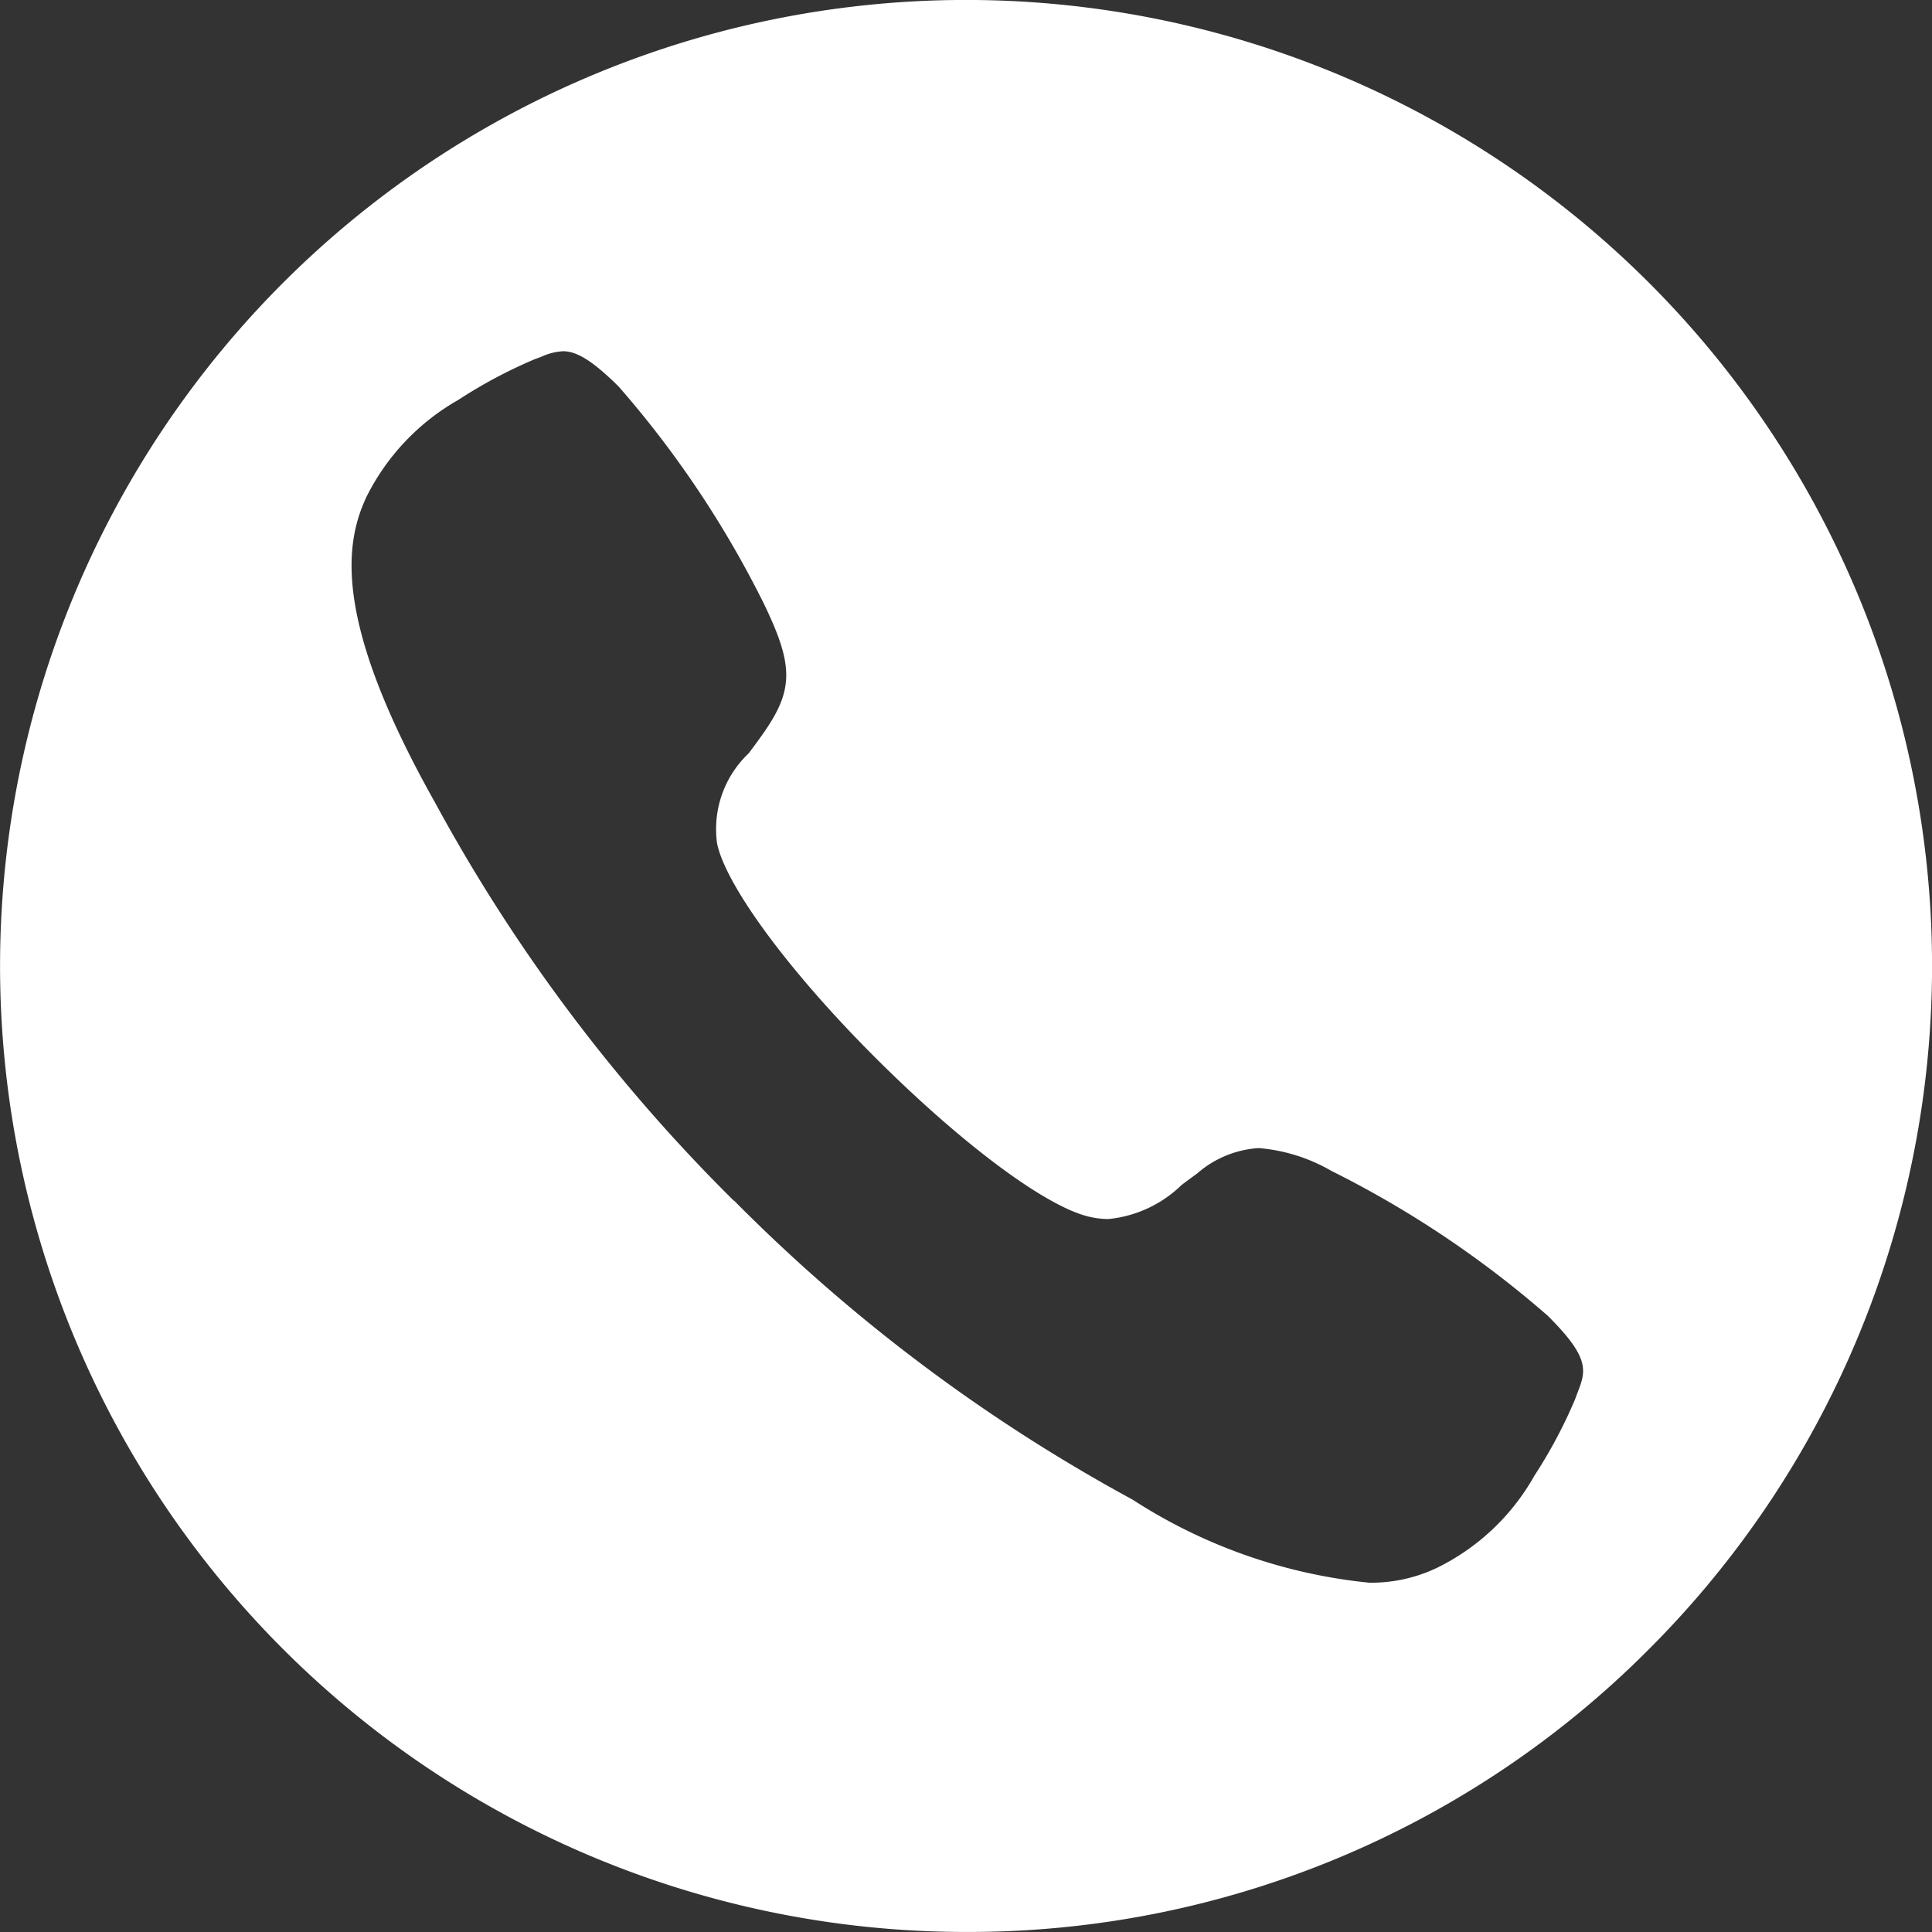
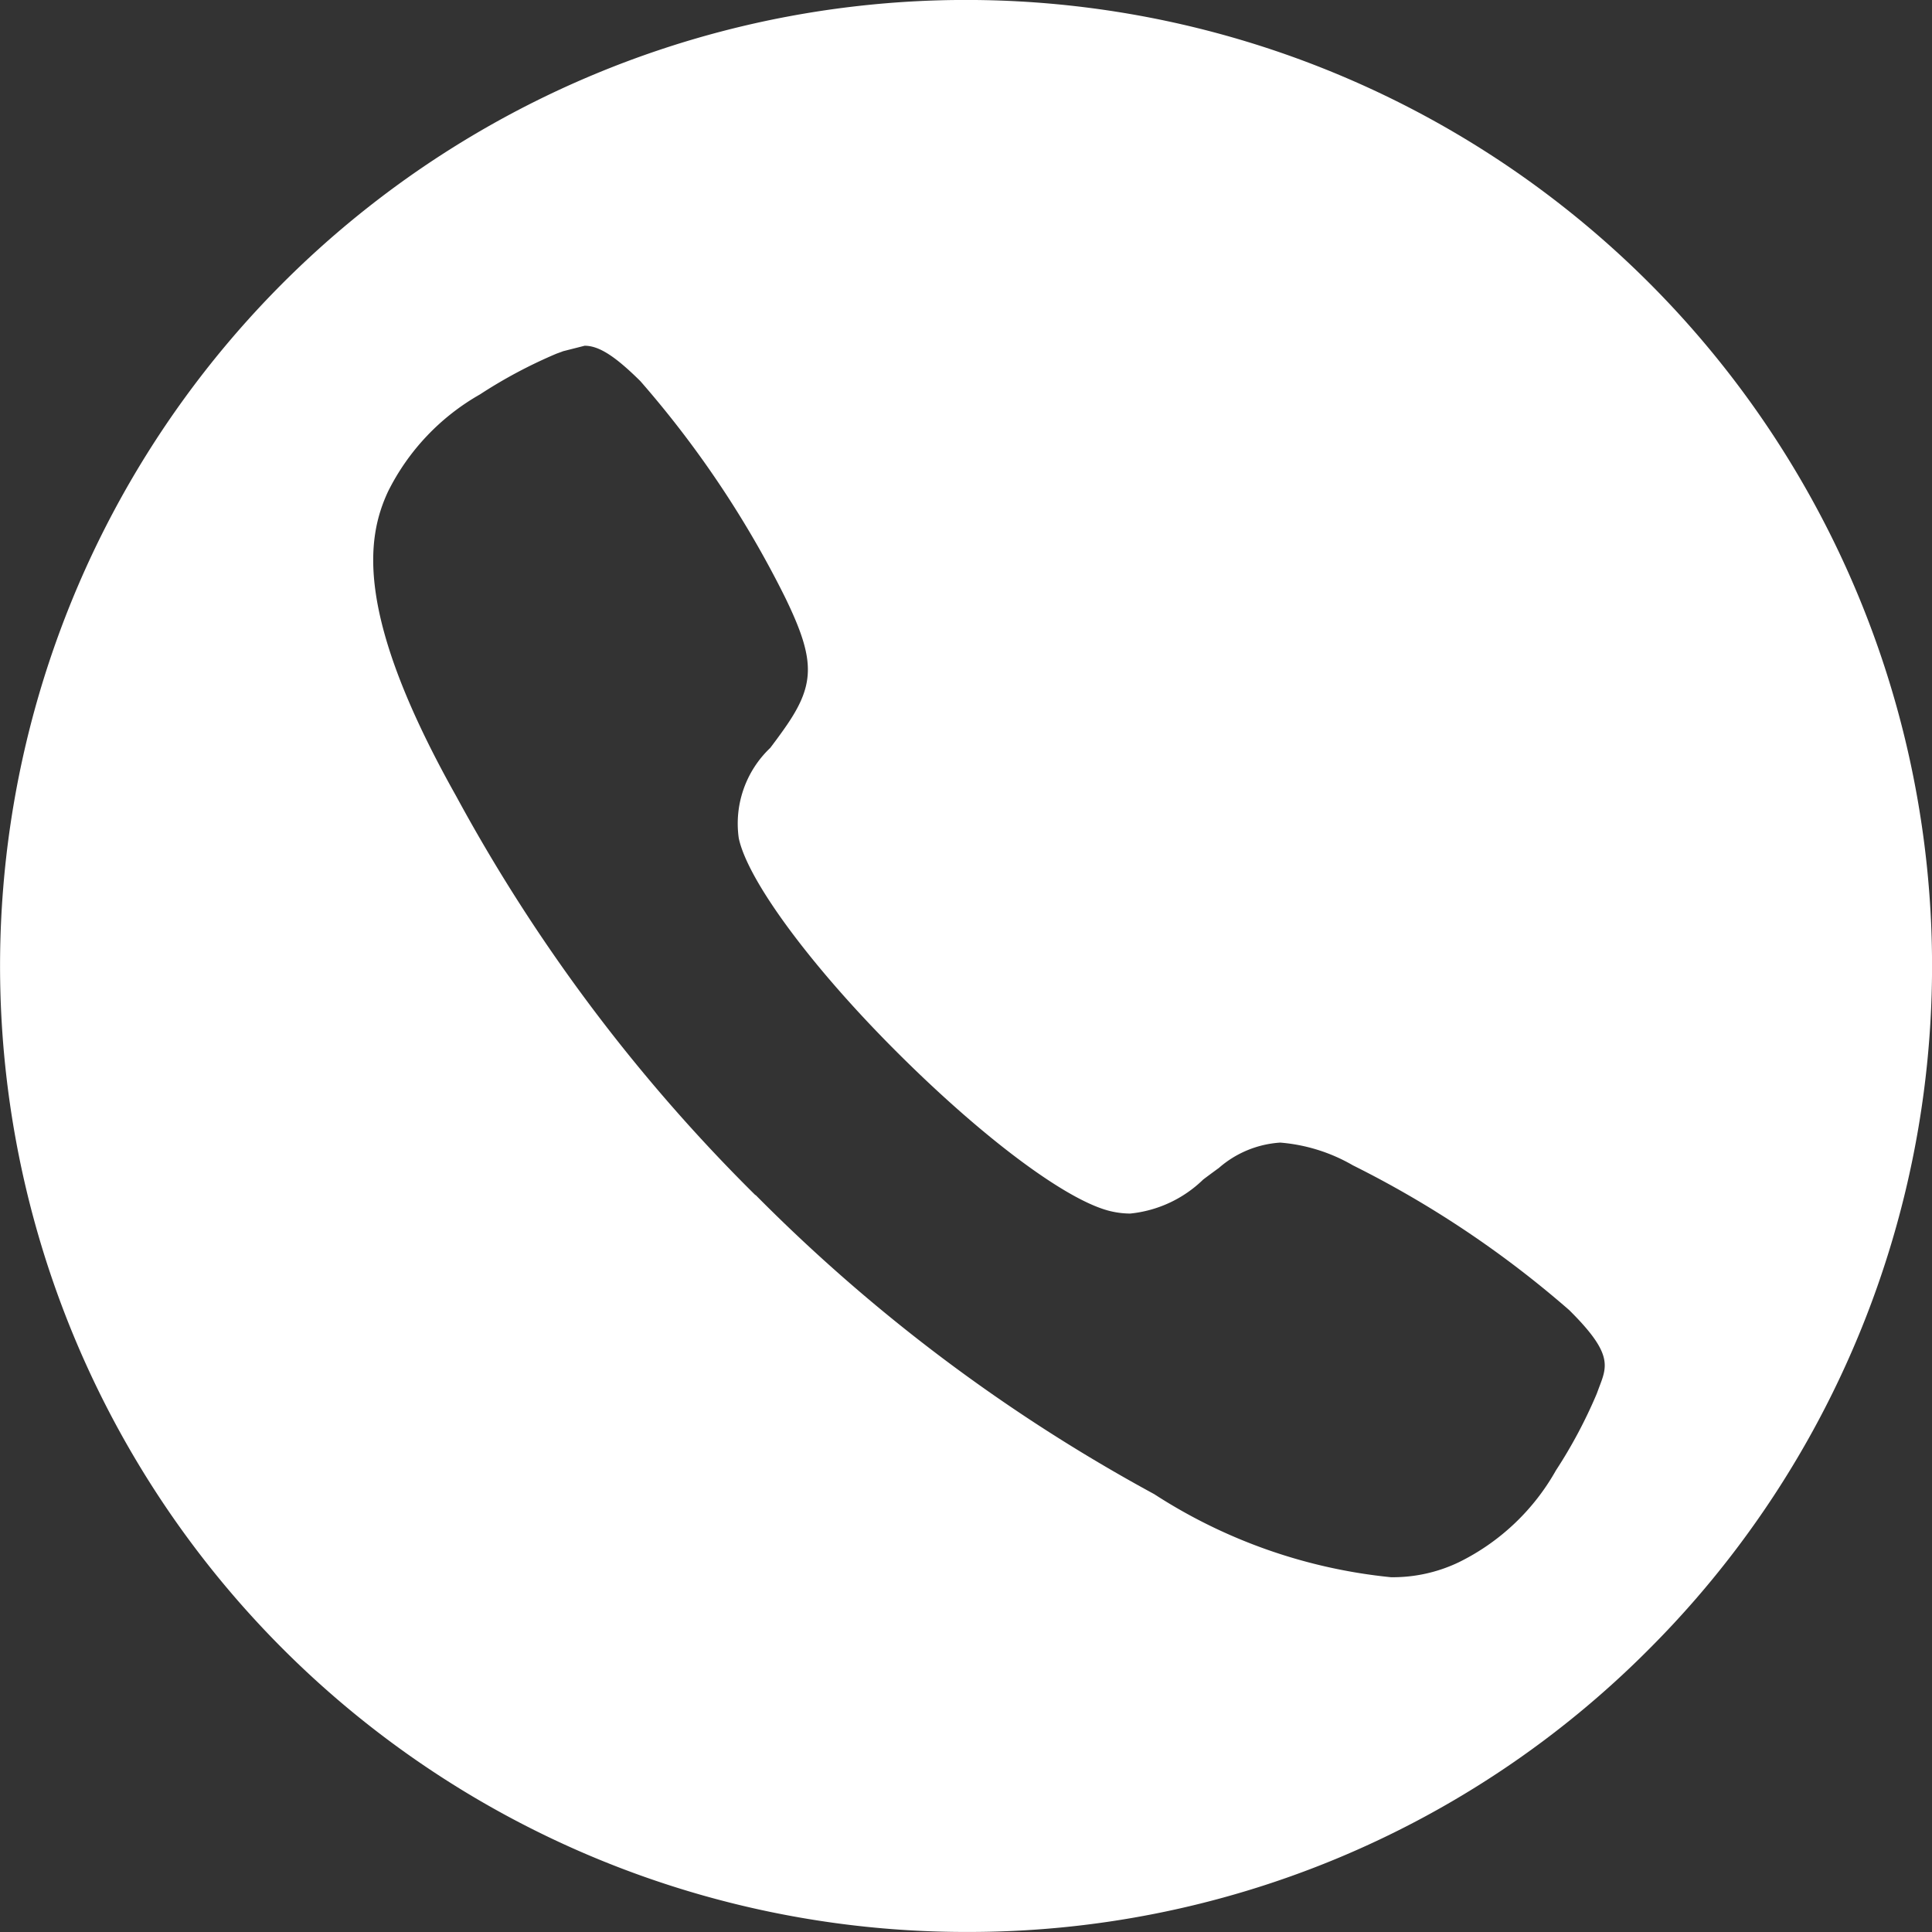
<svg xmlns="http://www.w3.org/2000/svg" width="44" height="44">
  <rect width="100%" height="100%" fill="#333333" stroke="none" />
-   <path d="M22.001 43.999a22 22 0 1115.557-6.444 21.854 21.854 0 01-15.557 6.444zm-9.178-36a1.369 1.369 0 00-.493.125l-.03.012-.118.043a11.078 11.078 0 00-1.745.929 5.213 5.213 0 00-2.094 2.214c-.494 1.063-.763 2.813 1.553 6.934a38.789 38.789 0 006.805 9.078l.008.008h.008a38.855 38.855 0 009.075 6.81 12.127 12.127 0 005.392 1.893 3.478 3.478 0 001.545-.34 5.132 5.132 0 002.214-2.094 11.067 11.067 0 00.929-1.745l.05-.135.007-.019c.186-.484.3-.776-.686-1.752a23.3 23.3 0 00-4.924-3.295 3.932 3.932 0 00-1.654-.518 2.348 2.348 0 00-1.4.578c-.115.083-.225.165-.331.244l-.027.021a2.779 2.779 0 01-1.663.773 1.964 1.964 0 01-.409-.046c-.973-.206-2.892-1.627-4.888-3.618-1.957-1.951-3.409-3.914-3.615-4.884a2.375 2.375 0 01.717-2.057c.09-.119.182-.242.275-.373.76-1.055.771-1.6.06-3.062a23.119 23.119 0 00-3.294-4.919c-.578-.572-.944-.805-1.268-.805z" fill="#fff" />
+   <path d="M22.001 43.999a22 22 0 1115.557-6.444 21.854 21.854 0 01-15.557 6.444zm-9.178-36l-.03.012-.118.043a11.078 11.078 0 00-1.745.929 5.213 5.213 0 00-2.094 2.214c-.494 1.063-.763 2.813 1.553 6.934a38.789 38.789 0 006.805 9.078l.008.008h.008a38.855 38.855 0 009.075 6.81 12.127 12.127 0 005.392 1.893 3.478 3.478 0 001.545-.34 5.132 5.132 0 002.214-2.094 11.067 11.067 0 00.929-1.745l.05-.135.007-.019c.186-.484.3-.776-.686-1.752a23.3 23.3 0 00-4.924-3.295 3.932 3.932 0 00-1.654-.518 2.348 2.348 0 00-1.4.578c-.115.083-.225.165-.331.244l-.027.021a2.779 2.779 0 01-1.663.773 1.964 1.964 0 01-.409-.046c-.973-.206-2.892-1.627-4.888-3.618-1.957-1.951-3.409-3.914-3.615-4.884a2.375 2.375 0 01.717-2.057c.09-.119.182-.242.275-.373.76-1.055.771-1.6.06-3.062a23.119 23.119 0 00-3.294-4.919c-.578-.572-.944-.805-1.268-.805z" fill="#fff" />
</svg>